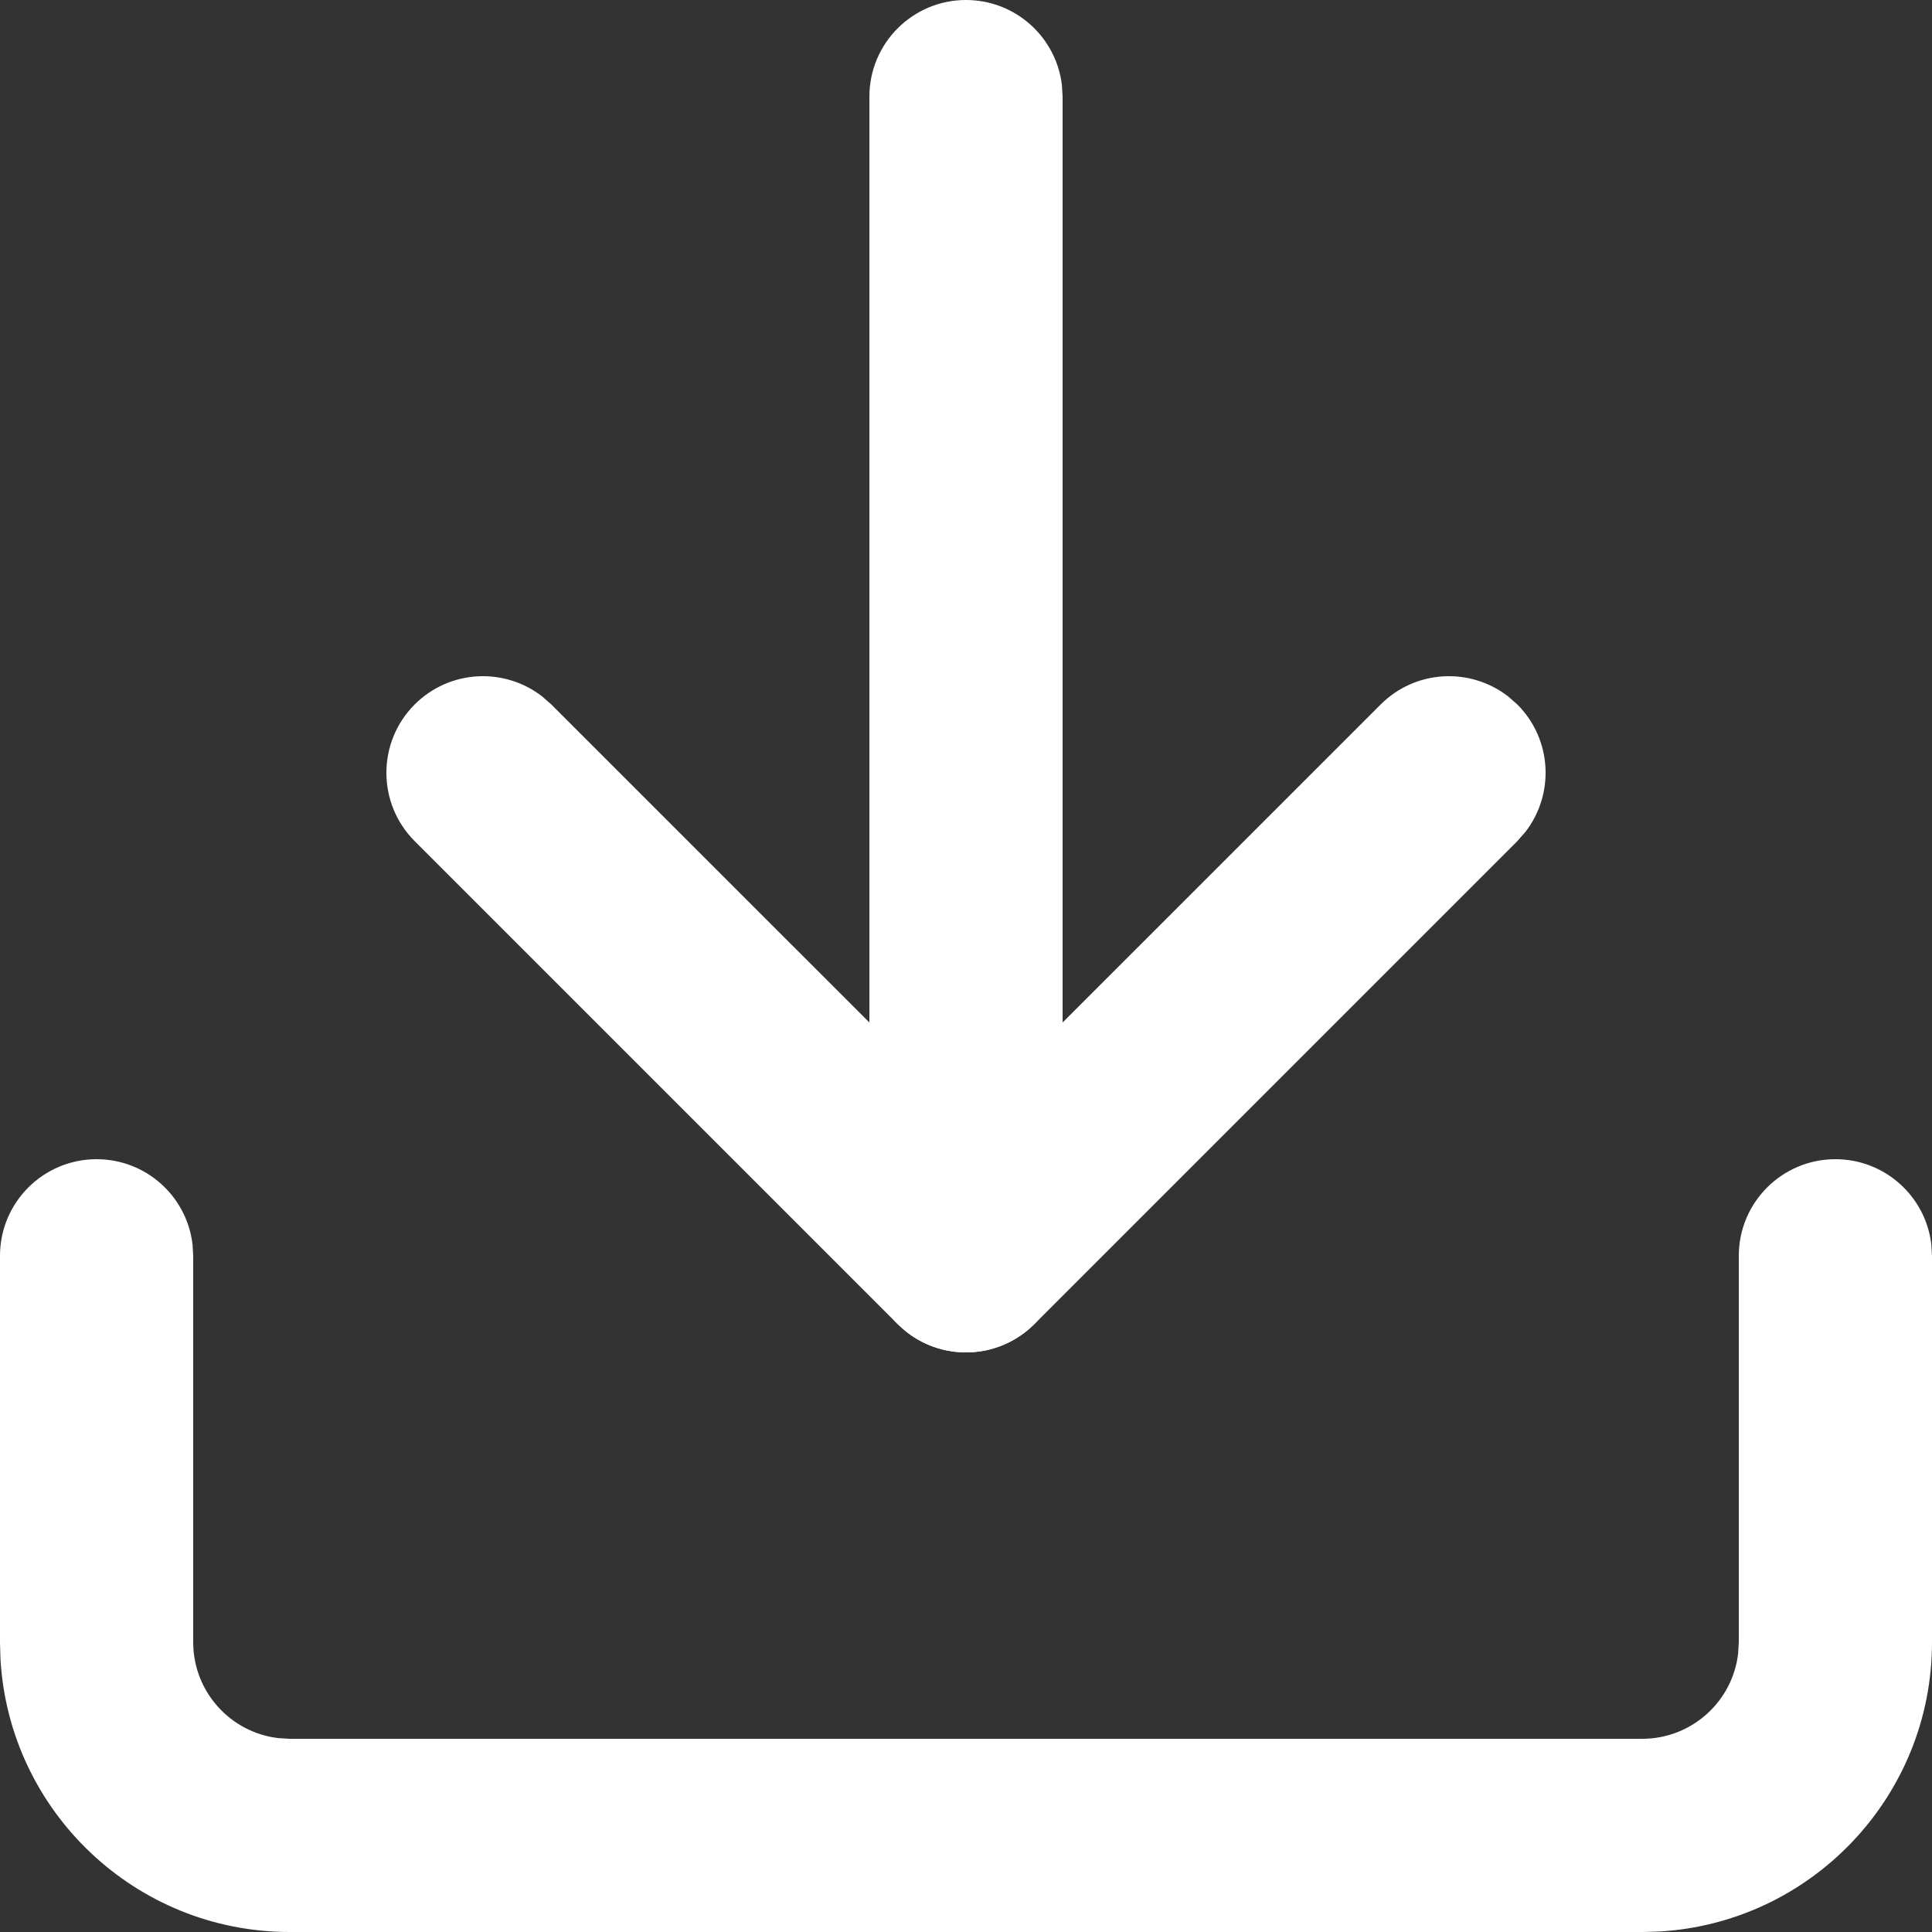
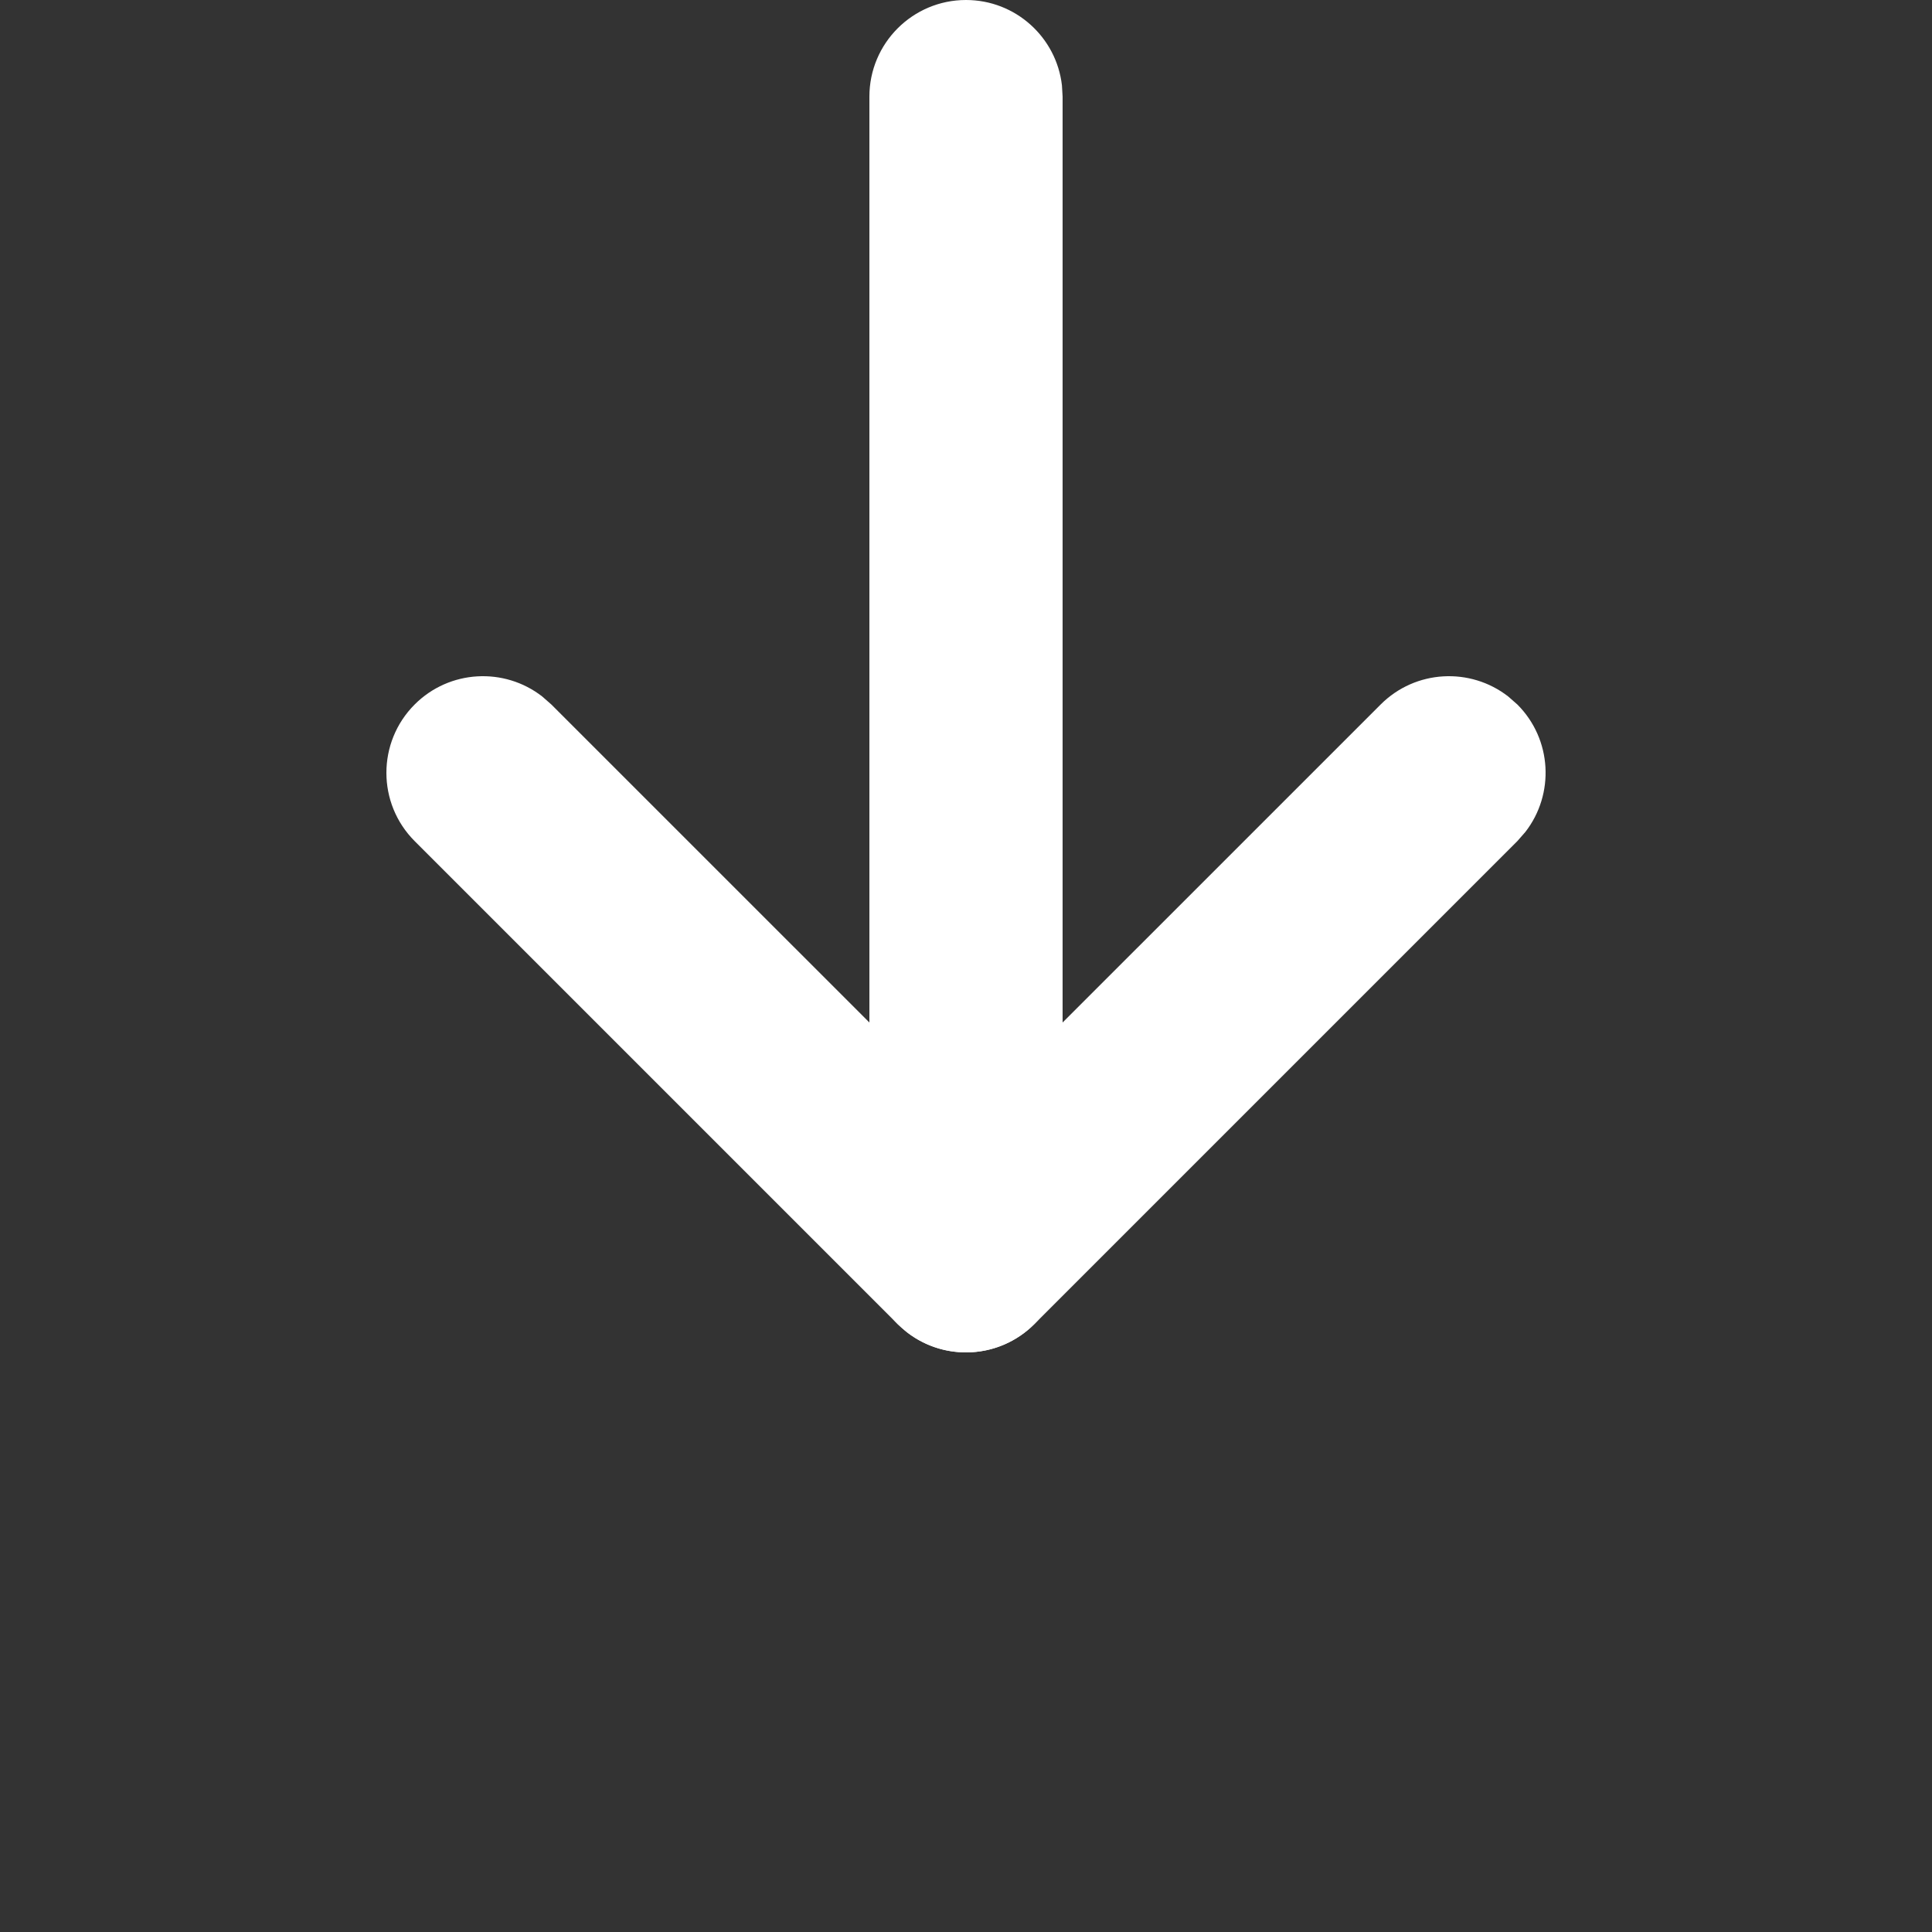
<svg xmlns="http://www.w3.org/2000/svg" width="41" height="41" viewBox="0 0 41 41">
  <rect x="0" y="0" width="41" height="41" fill="#333333" stroke="none" />
  <g fill="#FFF">
-     <path d="M38.95,24.6 C40.001,24.6 40.868,25.391 40.986,26.411 L41,26.65 L41,34.85 C41,38.125 38.44,40.803 35.211,40.99 L34.85,41 L6.15,41 C2.875,41 0.197,38.44 0.01,35.211 L0,34.85 L0,26.65 C0,25.518 0.918,24.6 2.05,24.6 C3.101,24.6 3.968,25.391 4.086,26.411 L4.1,26.65 L4.1,34.85 C4.1,35.901 4.891,36.768 5.911,36.886 L6.15,36.9 L34.85,36.9 C35.901,36.9 36.768,36.109 36.886,35.089 L36.9,34.85 L36.9,26.65 C36.9,25.518 37.818,24.6 38.95,24.6 Z" />
    <path d="M8.8,14.95 C9.539,14.211 10.702,14.155 11.506,14.78 L11.7,14.95 L20.5,23.749 L29.3,14.95 C30.039,14.211 31.202,14.155 32.006,14.78 L32.2,14.95 C32.939,15.689 32.995,16.852 32.37,17.656 L32.2,17.85 L21.95,28.1 C21.211,28.839 20.048,28.895 19.244,28.27 L19.05,28.1 L8.8,17.85 C8,17.049 8,15.751 8.8,14.95 Z" />
    <path d="M20.5,0 C21.551,0 22.418,0.791 22.536,1.811 L22.55,2.05 L22.55,26.65 C22.55,27.782 21.632,28.7 20.5,28.7 C19.449,28.7 18.582,27.909 18.464,26.889 L18.45,26.65 L18.45,2.05 C18.45,0.918 19.368,0 20.5,0 Z" />
  </g>
</svg>